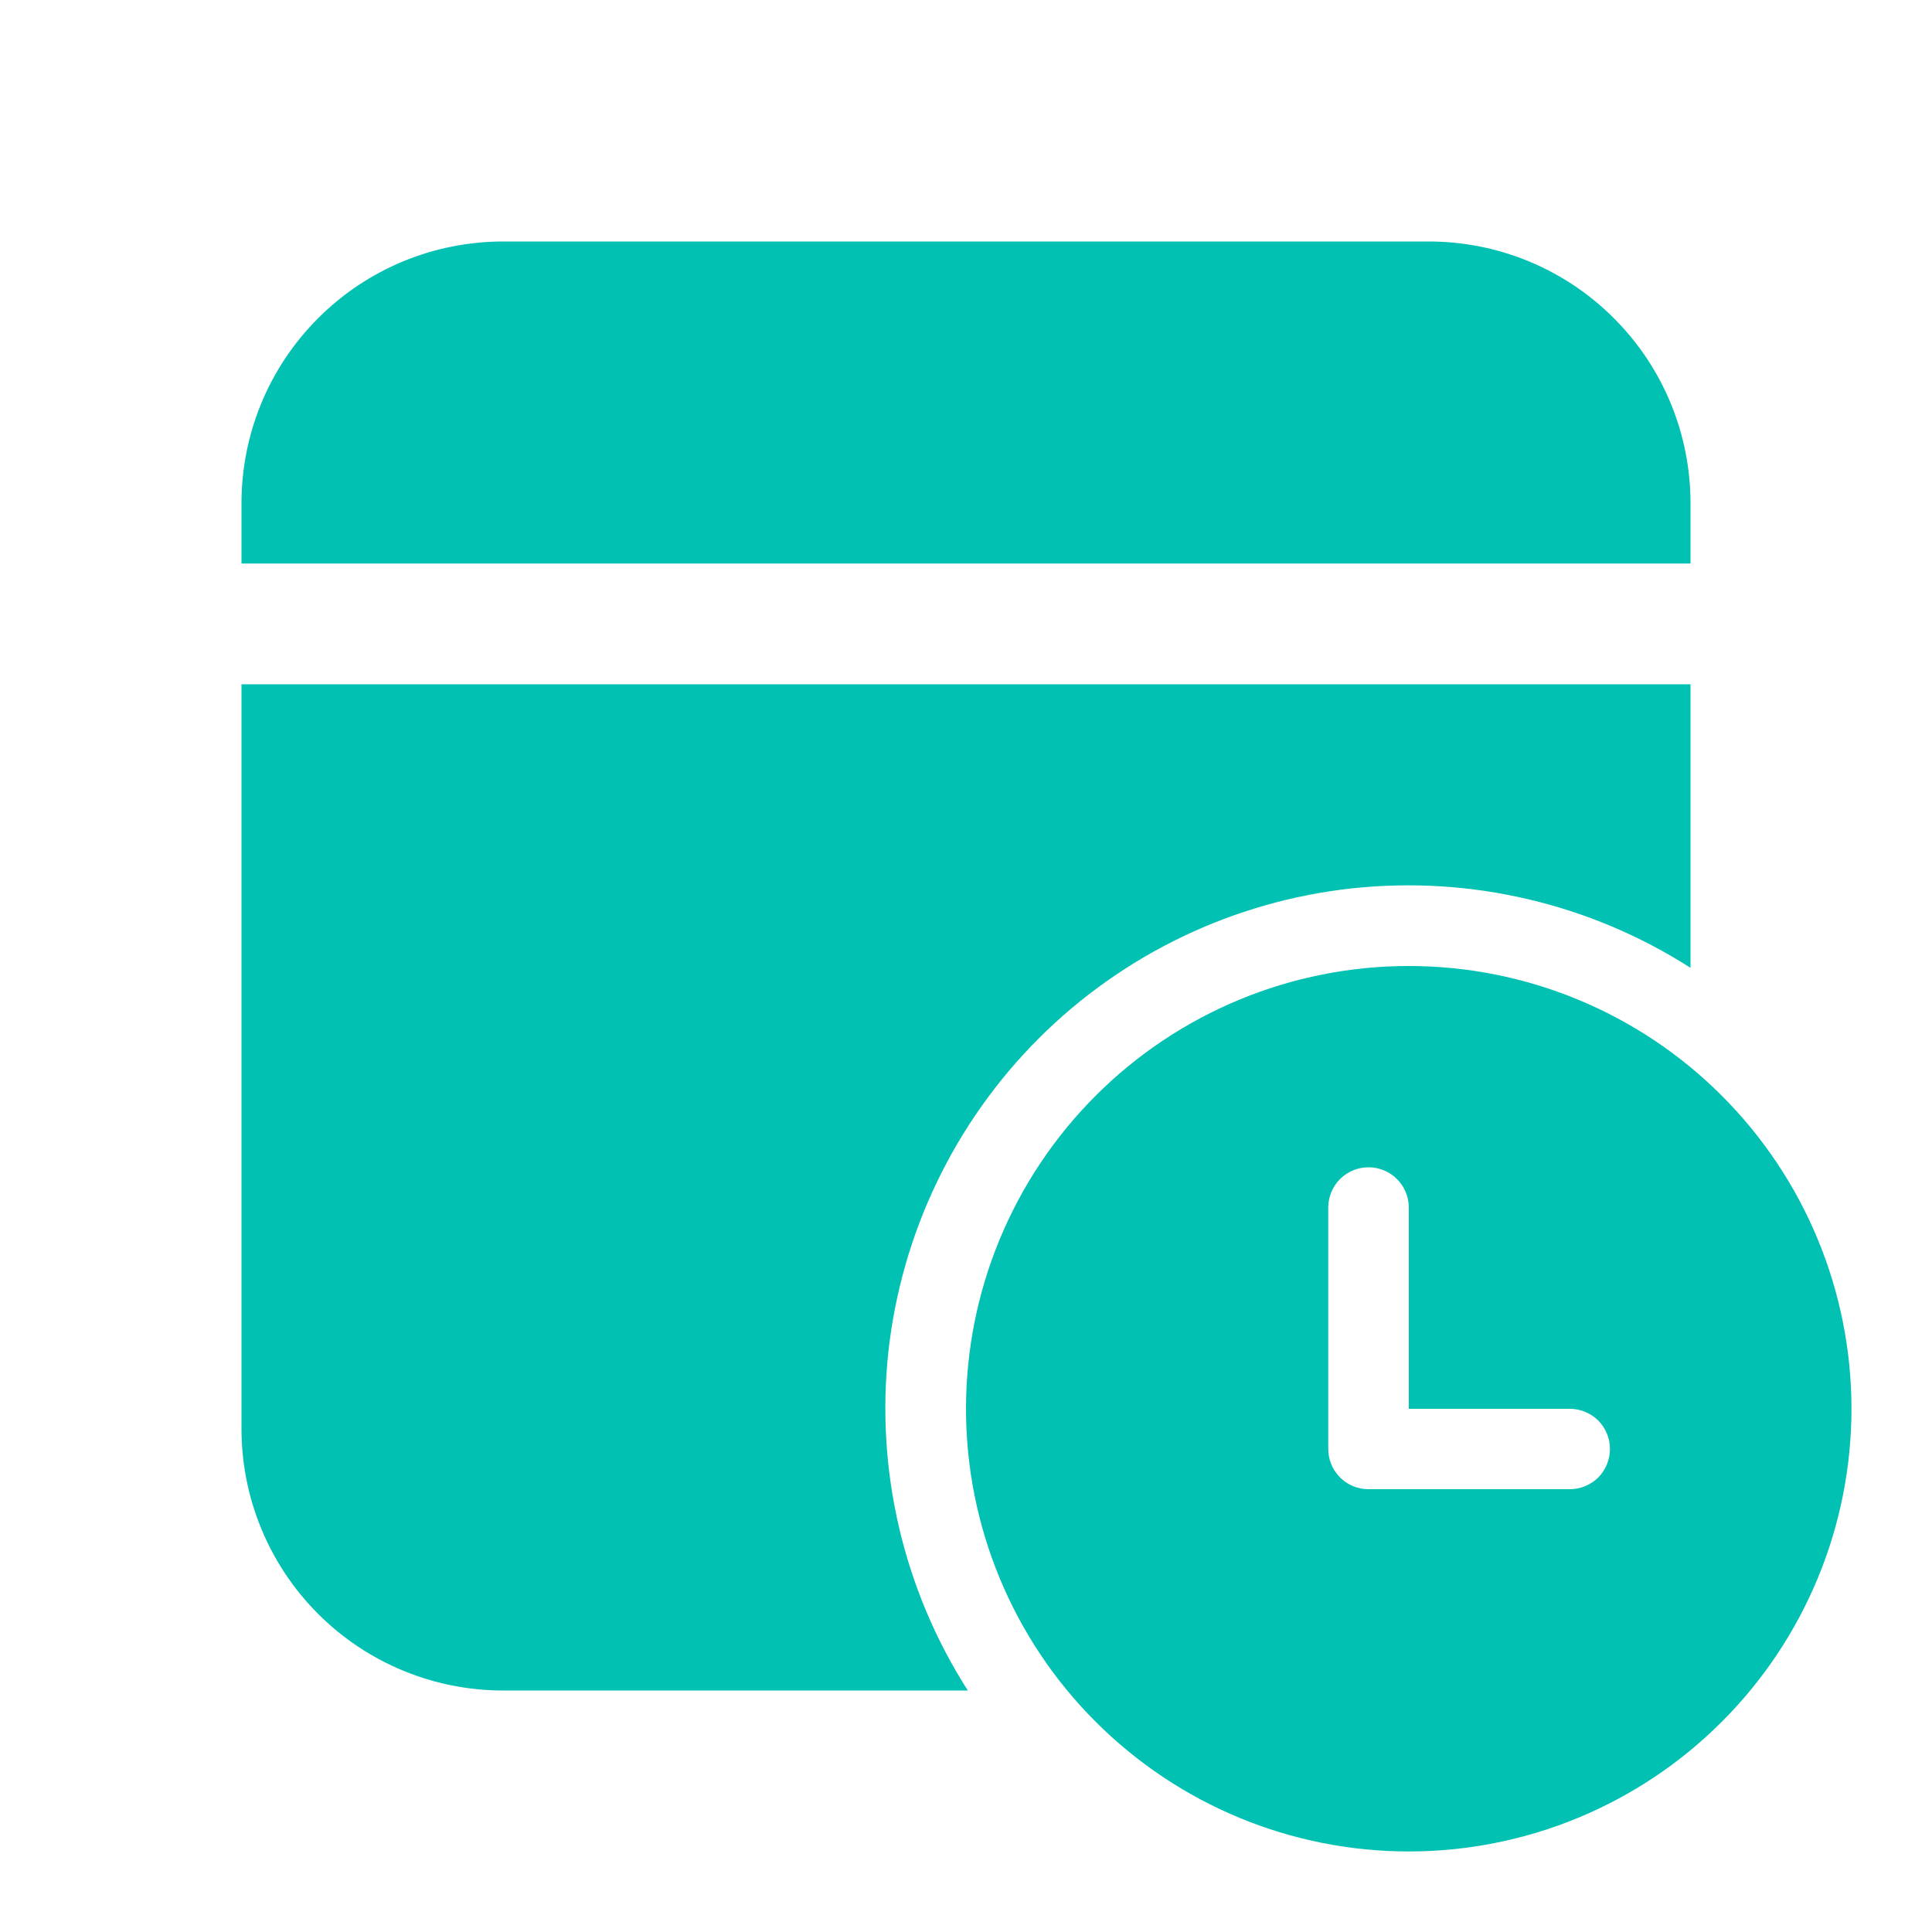
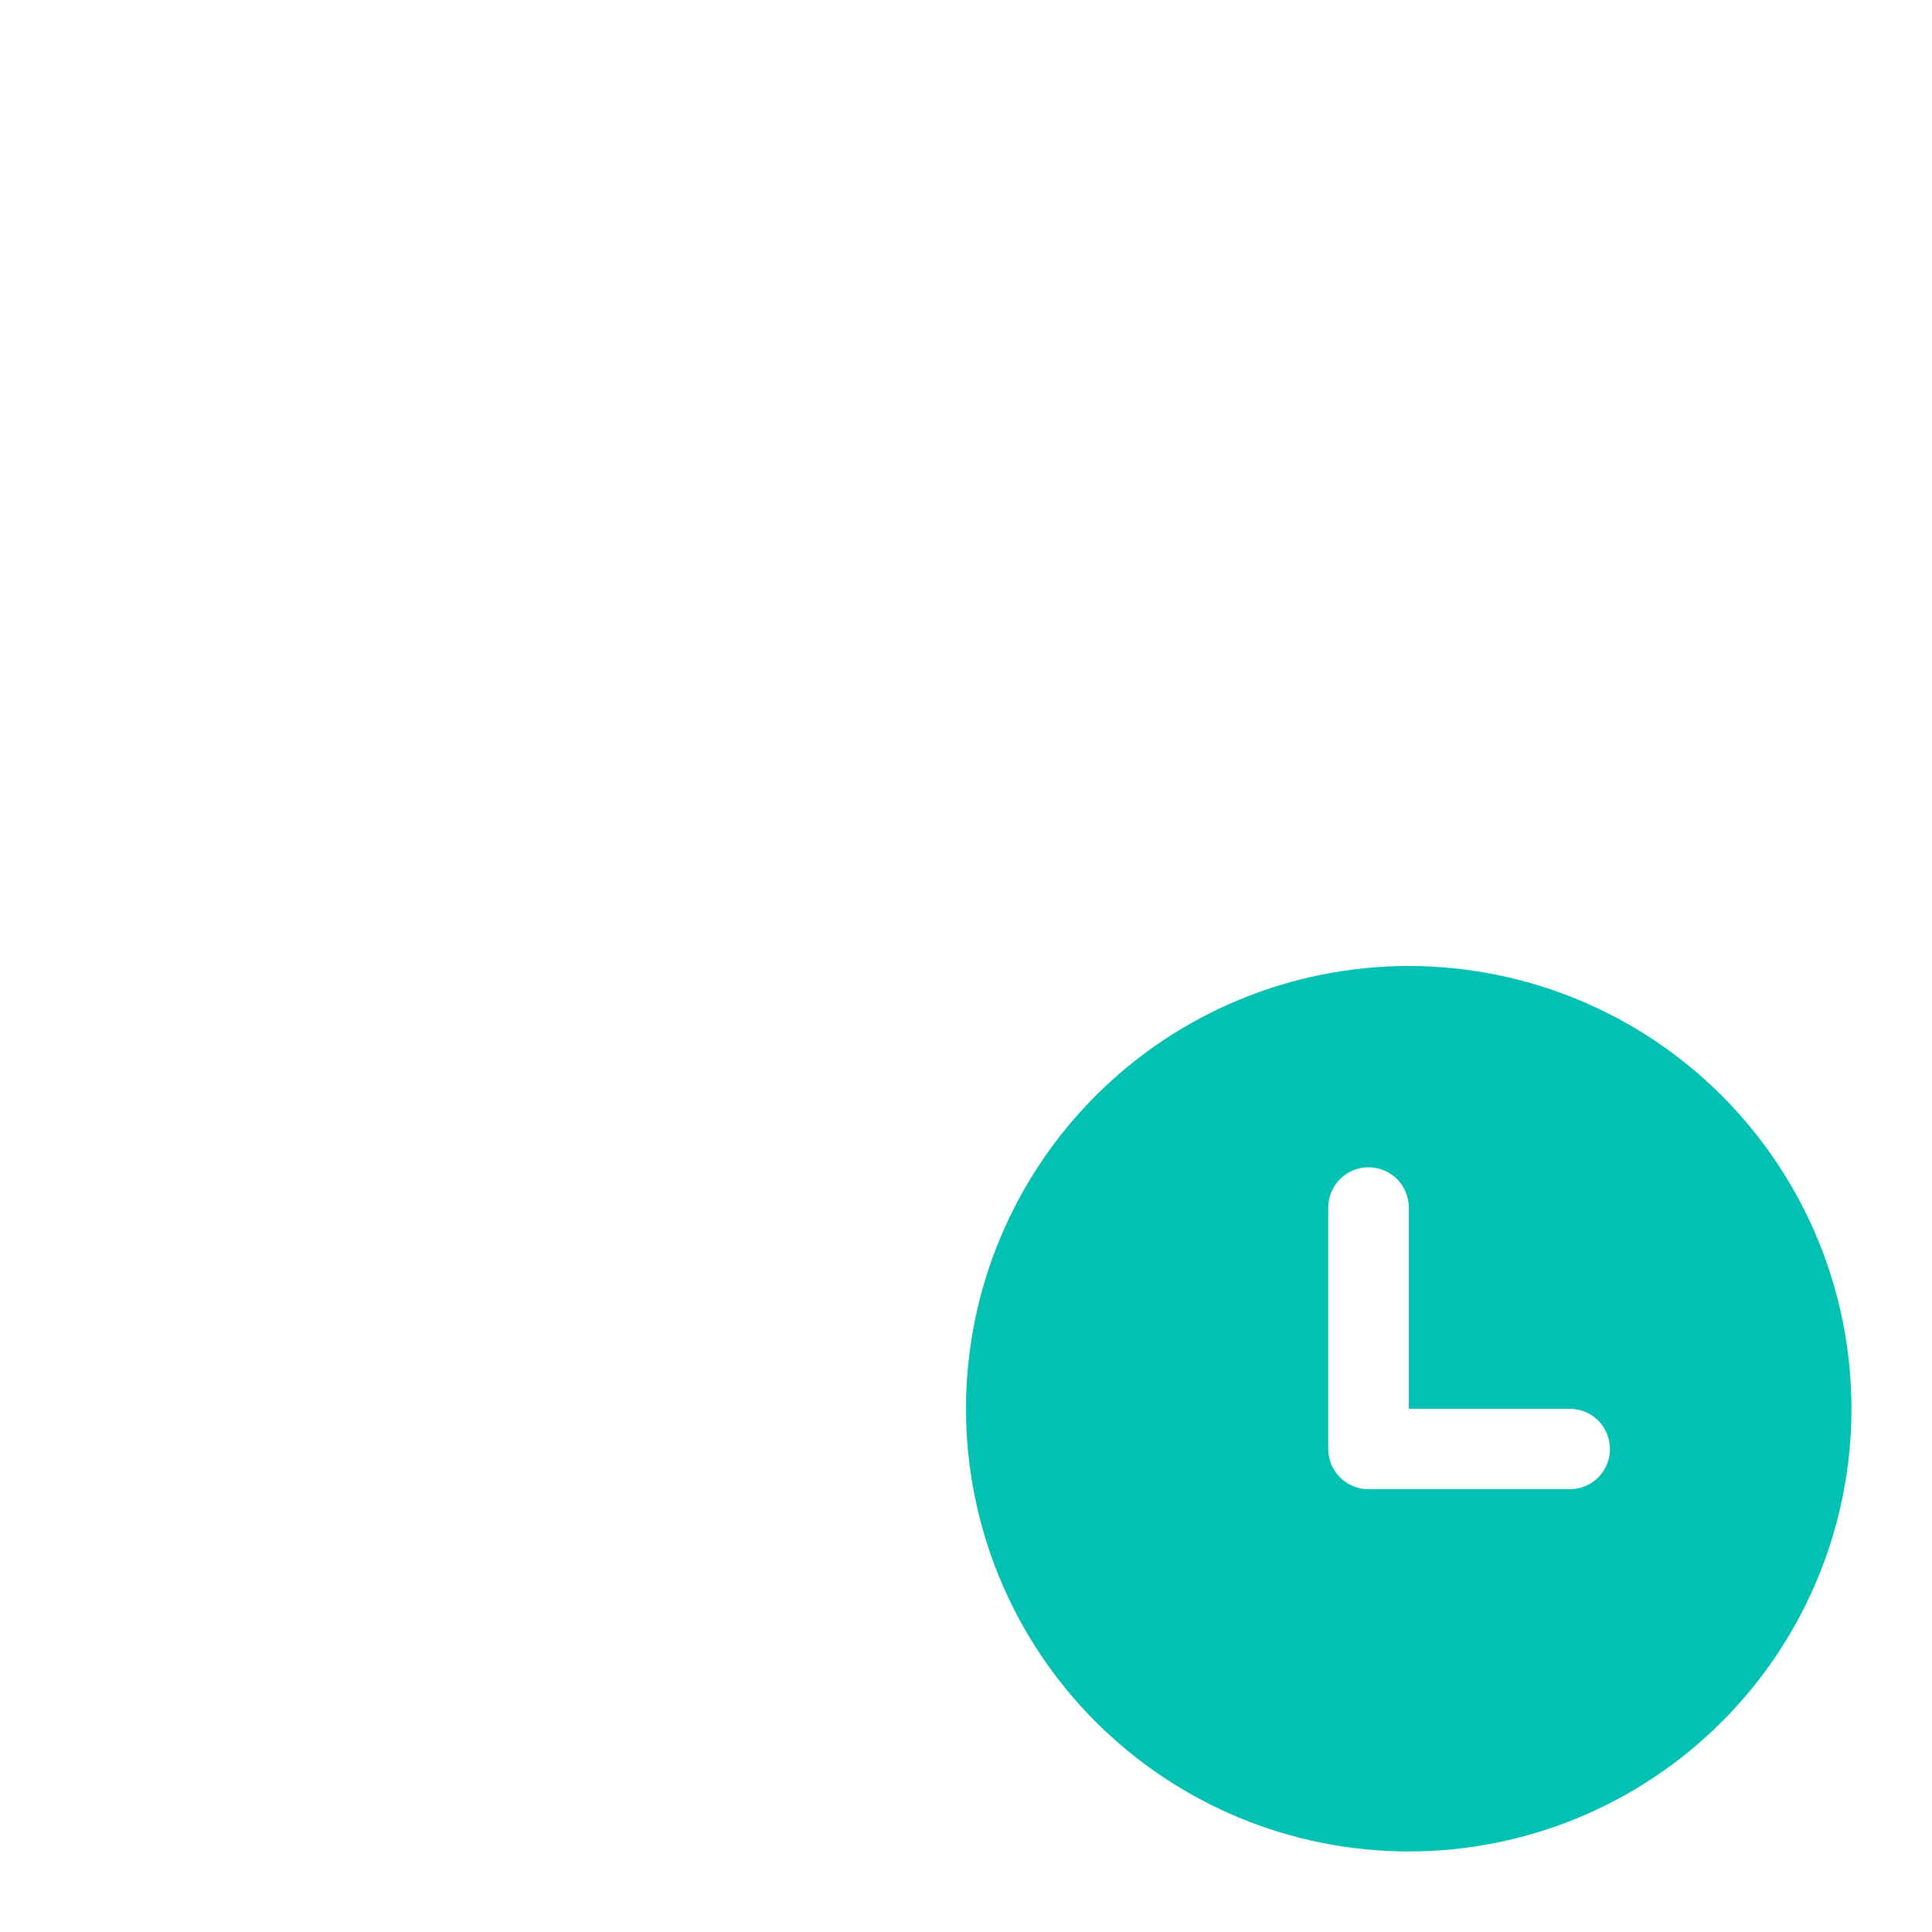
<svg xmlns="http://www.w3.org/2000/svg" width="16" height="16" viewBox="0 0 16 16" fill="none">
-   <path d="M11.833 2C12.408 2 12.959 2.228 13.365 2.635C13.772 3.041 14 3.592 14 4.167V4.667H2V4.167C2 3.592 2.228 3.041 2.635 2.635C3.041 2.228 3.592 2 4.167 2H11.833Z" fill="#00C1B2" />
-   <path d="M14 5.667V8.015C13.168 7.483 12.179 7.251 11.197 7.357C10.215 7.464 9.299 7.903 8.601 8.601C7.903 9.3 7.464 10.216 7.357 11.197C7.251 12.179 7.483 13.168 8.015 14H4.167C3.592 14 3.041 13.772 2.635 13.366C2.228 12.959 2 12.408 2 11.833V5.667H14Z" fill="#00C1B2" />
  <path d="M15.333 11.667C15.333 10.694 14.947 9.762 14.259 9.074C13.572 8.386 12.639 8 11.667 8C10.694 8 9.762 8.386 9.074 9.074C8.386 9.762 8 10.694 8 11.667C8 12.639 8.386 13.572 9.074 14.259C9.762 14.947 10.694 15.333 11.667 15.333C12.639 15.333 13.572 14.947 14.259 14.259C14.947 13.572 15.333 12.639 15.333 11.667ZM11.667 11.667H13C13.088 11.667 13.173 11.702 13.236 11.764C13.298 11.827 13.333 11.912 13.333 12C13.333 12.088 13.298 12.173 13.236 12.236C13.173 12.298 13.088 12.333 13 12.333H11.333C11.245 12.333 11.16 12.298 11.098 12.236C11.035 12.173 11 12.088 11 12V10C11 9.912 11.035 9.827 11.098 9.764C11.16 9.702 11.245 9.667 11.333 9.667C11.422 9.667 11.507 9.702 11.569 9.764C11.632 9.827 11.667 9.912 11.667 10V11.667Z" fill="#00C1B2" />
</svg>